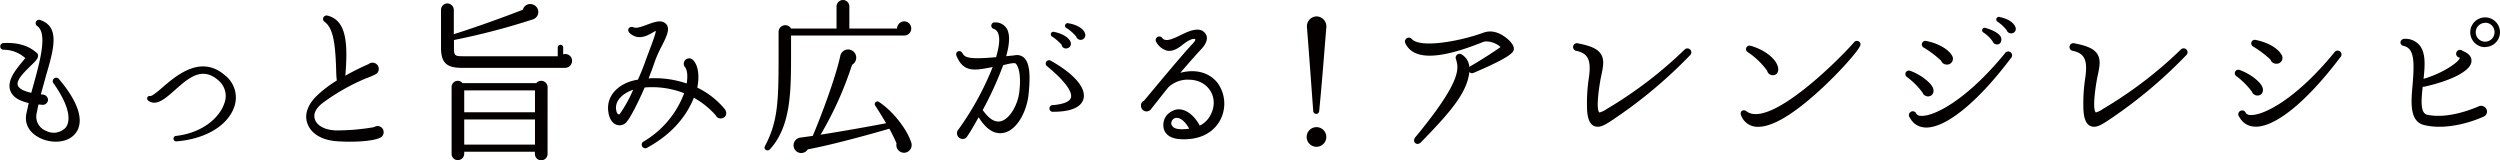
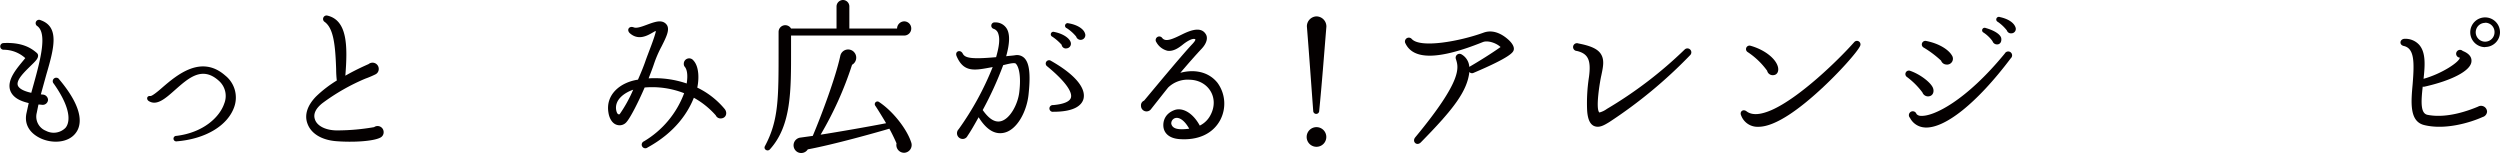
<svg xmlns="http://www.w3.org/2000/svg" viewBox="0 0 643.76 41.23">
  <g fill="#040000">
    <path d="m10.52 35.65c-2.95-1.37-4.31-3.7-3.7-6.52l.57-2.59c-2.51-.58-4-1.54-4.66-3-1.28-3 2-6.33 3.78-8.58a8.34 8.34 0 0 0 -5.59-2.15.86.86 0 1 1 0-1.72c4.93-.26 7.18 1.45 8.15 2.2.35.31.7.48.74 1 0 .83-.66 1.45-1.93 2.68-1.46 1.45-3.74 3.57-3.3 5 .17.52.88 1.36 3.47 1.93l.66-2.37c1.85-6.65 3.39-12.9.93-14.79a.87.87 0 1 1 .83-1.54c4.89 1.72 3.48 7.13 1.46 14l-1.41 5.1.48.05a1.43 1.43 0 0 1 1.37 1.36 1.37 1.37 0 0 1 -1.37 1.29c-.13 0-.79-.09-1.1-.09l-.44 2.16a3.93 3.93 0 0 0 2.38 4.62 4.28 4.28 0 0 0 5-.75c.84-.92 2.16-4.09-3-11.4a.9.9 0 1 1 1.41-1.1c6.73 8 5.59 12.06 4.27 13.78-1.92 2.61-6.05 2.78-9 1.43z" />
    <path d="m45.55 36.39a.71.71 0 1 1 -.13-1.4c6.91-.84 11.13-4.8 12.32-8.32a5.21 5.21 0 0 0 -1.32-5.81c-4.36-4-7.88-.75-11.44 2.38-2.42 2.15-4.62 4.09-6.69 2.77-.66-.44-.49-1.41.44-1.28.48 0 1.94-1.19 3.08-2.2 3.74-3.21 9.99-8.53 16.19-3.08a7.24 7.24 0 0 1 2.33 8.05c-1.67 4.84-7.39 8.28-14.78 8.89z" />
    <path d="m97.87 35.47c-1.85.92-7 1.23-11.36.88-3.69-.31-6.42-1.94-7.34-4.53-.84-2.25 0-4.71 2.24-7a30.67 30.67 0 0 1 5.32-4.09 25.32 25.32 0 0 1 -.17-2.9c-.22-6.69-.75-10.7-3.08-12.28a.9.9 0 0 1 .75-1.55c5.32 1.19 5.28 8 4.7 15.49 2.69-1.54 5-2.55 6-3a1.6 1.6 0 0 1 2.6 1.24 1.53 1.53 0 0 1 -.92 1.45 23.3 23.3 0 0 1 -2.51 1.06 52.92 52.92 0 0 0 -11.1 6.34c-1.77 1.42-2.38 2.82-1.9 4.18.57 1.72 2.86 2.82 5.68 2.82a55.72 55.72 0 0 0 9.55-.84 1.56 1.56 0 0 1 2.46 1.26 1.53 1.53 0 0 1 -.92 1.47z" />
-     <path d="m145.42 17.47h-26.54c-3.87 0-5.32-1.32-5.32-5.19v-9.82a1.68 1.68 0 0 1 1.63-1.58 1.72 1.72 0 0 1 1.67 1.58v6.34c5.24-1.63 12.81-4.36 17.78-6.29a1.94 1.94 0 0 1 2.73-1.28 2 2 0 0 1 -.18 3.77 179.22 179.22 0 0 1 -20.29 5.3v2.07c0 1.89.22 2.11 2.2 2.11h24.52v-2.25a.7.7 0 1 1 1.4 0v1.77a1.74 1.74 0 0 1 2.29 1.63 1.81 1.81 0 0 1 -1.89 1.84zm-4.42 22.18a1.63 1.63 0 0 1 -3.26 0v-.57h-18.2v.57a1.65 1.65 0 0 1 -1.67 1.58 1.57 1.57 0 0 1 -1.58-1.58v-17.25a1.58 1.58 0 0 1 2.81-1h19a1.65 1.65 0 0 1 2.91 1zm-21.46-10.74h18.22v-5.63h-18.22zm0 8.32h18.22v-6.47h-18.22z" />
    <path d="m185.54 30.5a1.35 1.35 0 0 1 -1.23-.8 21.39 21.39 0 0 0 -5.64-4.53c-1.4 3.52-4.53 8.76-11.92 12.81a.93.93 0 1 1 -.93-1.59 24.24 24.24 0 0 0 10.35-12.39 22.64 22.64 0 0 0 -10.17-1.47c-1.68 3.92-3.7 7.79-4.63 8.85a2.32 2.32 0 0 1 -2.46.79c-1.19-.31-2-1.59-2.24-3.21-.75-4.58 3-7.75 7.61-8.45.75-1.72 1.45-3.39 1.94-4.84.7-2 2.33-5.94 2.68-7.66-.31 0-.57.26-.88.4-1.41.83-3.7 2.06-5.85.13-.88-.84-.18-1.94 1-1.5 1.49.62 5.1-1.85 7.12-1.5a2.08 2.08 0 0 1 1.5 1c.66 1.23-.22 3-1.41 5.37a29.74 29.74 0 0 0 -2 4.62c-.35 1.05-.83 2.28-1.36 3.65a25.54 25.54 0 0 1 9.81 1.32c.35-2.29.05-3.57-.44-4.23a1.13 1.13 0 0 1 -.31-.83 1.38 1.38 0 0 1 2.47-.88c1.54 1.63 1.45 4.93 1 7a21 21 0 0 1 7 5.44c.88 1 .45 2.5-1.01 2.5zm-26.89-2.29c.13.83.44 1.41.92 1.19a35.21 35.21 0 0 0 3.48-6.3c-2.2.75-4.75 2.51-4.4 5.11z" />
    <path d="m232.79 9.15h-29.09v3.57c0 10.52.13 19.58-5.45 25.74-.58.66-1.72 0-1.28-.83 3.56-6.65 3.52-12.37 3.52-25v-4.44a1.72 1.72 0 0 1 3.21-.84h11.71v-5.72a1.69 1.69 0 0 1 1.67-1.63 1.66 1.66 0 0 1 1.63 1.63v5.72h12.29a1.87 1.87 0 0 1 1.85-1.85 1.82 1.82 0 0 1 1.8 1.85 1.8 1.8 0 0 1 -1.86 1.8zm0 30.19a2 2 0 0 1 -1.93-2.42c-.57-1.32-1.19-2.59-1.85-3.78-3.39 1-14.35 4.09-21 5.32a2 2 0 0 1 -2.55.75 2 2 0 0 1 .66-3.78l3.17-.44c2.33-5.51 5.9-15.1 7.08-20.56a2.06 2.06 0 0 1 3.7-.83 2.1 2.1 0 0 1 -.66 3.08 89.42 89.42 0 0 1 -8.1 18c4.27-.66 12.68-2.12 16.86-2.95-.53-.93-2.11-3.52-2.77-4.49a.69.69 0 0 1 .92-1c3.61 2.37 7.22 7 8.32 10.43a2 2 0 0 1 -1.81 2.67z" />
    <path d="m258.25 34.24c-1.68.26-3.88-.27-6.25-4.05-1.06 1.89-2 3.56-2.86 4.8a1.38 1.38 0 0 1 -1.28.79 1.47 1.47 0 0 1 -1-2.51 75.43 75.43 0 0 0 8.76-16c-4.4.8-7.4 1.63-9.29-2.81-.53-1.28 1-1.81 1.58-.66s2.2 1.49 8.59.92c.74-2.59 1.05-4.62.57-6a1.86 1.86 0 0 0 -1.15-1.28.85.85 0 0 1 .31-1.67 3.37 3.37 0 0 1 3.08 1.72c.84 1.54.62 4-.22 7 .75-.13 1.5-.13 2.33-.27a2.69 2.69 0 0 1 2.34.71c1.27 1.27 1.67 4 1.1 9.37-.45 4.44-3.05 9.41-6.61 9.94zm3.3-17.87c-.49-.35-2.51.26-3.22.4a89.61 89.61 0 0 1 -5.28 11.57c1.19 1.67 2.73 3.26 4.54 2.9 2.46-.48 4.53-4.4 4.88-7.52.53-4.36-.18-6.65-.92-7.35zm9.72 12.41a.87.87 0 1 1 -.09-1.72c2.64-.22 4.27-.88 4.58-1.89.48-1.58-1.76-4.53-6.12-8.1a.85.85 0 1 1 1-1.4c6.12 3.47 9.07 7 8.36 9.81-.42 1.52-2.14 3.3-7.73 3.3zm3.43-16.33a1.08 1.08 0 0 1 -1.32-.92 13 13 0 0 0 -2.38-2.07.66.66 0 0 1 .49-1.23c2.42.48 3.87 1.67 4.18 2.55a1.2 1.2 0 0 1 -.97 1.67zm3.74-2.2a1.2 1.2 0 0 1 -1.32-.83 10.65 10.65 0 0 0 -2.42-2.16.66.66 0 0 1 .44-1.26c2.42.39 3.92 1.54 4.23 2.55a1.21 1.21 0 0 1 -.93 1.7z" />
    <path d="m303.71 35.82c-2.95-.22-4-1.8-4.13-3.21s.39-3.35 2.86-4.27c1.93-.7 4.62.53 6.51 4a6.14 6.14 0 0 0 2.81-2.81c2.25-4.36-.61-8.89-5.41-9a7.23 7.23 0 0 0 -5.54 2c-.93 1.15-3.17 4-4.4 5.55a1.43 1.43 0 0 1 -2.6-.84 1.28 1.28 0 0 1 .79-1.32c1.89-2.24 9.55-11.53 12.5-14.65.48-.53.84-1 .66-1.19-.79-.35-2.46.83-3.08 1.32-1.14.92-2.51 1.89-4.05 1.67a4.48 4.48 0 0 1 -2.86-2.2.93.93 0 1 1 1.5-1.1c.83 1.1 2.59.35 5.06-.88 2.15-1.06 4.84-2.11 6.11-.18.71 1 .27 2.47-1 3.83-1.63 1.72-3.61 4-5.5 6.21 3.43-.93 7.17-.4 9.55 2.55a9.08 9.08 0 0 1 .71 9.64c-1.91 3.52-5.69 5.23-10.49 4.88zm-1.1-5.41a1.41 1.41 0 0 0 -1 1.45c.31 1.37 1.85 1.63 4.62 1.28-1.37-2.42-2.74-3-3.62-2.73z" />
    <path d="m339.7 28.56a.77.77 0 1 1 -1.54 0c-.53-7.08-1-13.86-1.63-21.74a2.56 2.56 0 0 1 2.47-2.6 2.59 2.59 0 0 1 2.55 2.65c-.66 8.05-1.15 14.61-1.85 21.69zm-.7 9.24a2.53 2.53 0 0 1 0-5.06 2.53 2.53 0 1 1 0 5.06z" />
    <path d="m379.47 18.75a.88.88 0 0 1 -1.1-.22c-.57 5-4.14 9.63-12.5 18.13-1.05 1.05-2.33-.18-1.45-1.28 12.32-14.87 11.18-18 10.47-20.2a1 1 0 0 1 1.46-1.18 4 4 0 0 1 2 3.22c2.29-1.32 5.77-3.48 8.05-5.11-1.05-1-3.25-1.8-4.57-1.27-11.36 4.57-18 4.7-20 .17a1 1 0 0 1 1.67-1.01c2.15 2.5 12.32.66 18.52-1.59 3-1.1 5.59 1.1 6.34 1.76s1.72 1.81 1.41 2.77c-.18.48-.53 1.67-10.3 5.81z" />
    <path d="m414.36 31.46c-1.19.71-2.59 1.63-4 .93-1-.53-1.54-1.85-1.67-4a43.74 43.74 0 0 1 .48-8.58c.57-4.27-.18-6-3.13-6.69a1 1 0 1 1 .4-1.93c3.21.61 4.93 1.41 5.77 2.68 1 1.54.61 3.3.13 5.59-.35 1.5-1.54 8.63-.49 9.51a5.74 5.74 0 0 0 1.94-.93 106.93 106.93 0 0 0 20-15.27 1 1 0 1 1 1.45 1.41 120.5 120.5 0 0 1 -20.88 17.28z" />
    <path d="m468.6 23.24c-4.75 4.35-11.26 9.46-15.88 9.41a4.48 4.48 0 0 1 -4.36-2.9c-.48-1 .48-1.76 1.36-1.1 1.54 1.19 3.83.83 6.47-.31 7.18-3.17 17.08-12.76 21.3-17.51a.91.91 0 0 1 1.5 1c-.71 1.55-5.46 6.92-10.39 11.41zm-12.1-3.88a1.46 1.46 0 0 1 -1.45-1.14 19.34 19.34 0 0 0 -5-4.8.9.9 0 0 1 .74-1.63c3.74 1.06 6.56 3.39 7.05 5.5.24 1.02-.15 2.07-1.34 2.07z" />
    <path d="m496.45 24.82a1.53 1.53 0 0 1 -1.41-1 19.14 19.14 0 0 0 -4-4 .9.9 0 0 1 .84-1.58c2.64.92 5.28 3 5.85 4.36.43 1.03-.01 2.22-1.28 2.22zm-.84 8a4.53 4.53 0 0 1 -3.78-2.47 1 1 0 1 1 1.67-1 1.47 1.47 0 0 0 1.14.48c3.22.22 11.62-3.87 21.61-16.06a1 1 0 1 1 1.54 1.23c-8.79 11.67-17.07 18.18-22.18 17.83zm5.68-16.2a1.5 1.5 0 0 1 -1.45-1 26.39 26.39 0 0 0 -4.45-3.35.92.92 0 0 1 .66-1.71c3.48.7 5.77 2.33 6.56 3.69a1.51 1.51 0 0 1 -1.32 2.38zm13.07-5.19a1.21 1.21 0 0 1 -1.28-.83 9 9 0 0 0 -2.29-2.2.65.65 0 0 1 .53-1.19c2.33.66 3.79 1.67 4 2.59.14.76-.13 1.55-.96 1.64zm3.64-2.85a1.12 1.12 0 0 1 -1.23-.75 10.44 10.44 0 0 0 -2.33-2.2.67.67 0 0 1 .56-1.23c2.43.53 3.66 1.63 4 2.64a1.13 1.13 0 0 1 -1 1.54z" />
-     <path d="m542.17 31.46c-1.18.71-2.59 1.63-4 .93-1-.53-1.54-1.85-1.67-4a43.74 43.74 0 0 1 .5-8.59c.57-4.27-.18-6-3.12-6.69a1 1 0 1 1 .39-1.93c3.21.61 4.93 1.41 5.77 2.68 1 1.54.61 3.3.13 5.59-.35 1.5-1.54 8.63-.48 9.51a5.79 5.79 0 0 0 1.91-.96 106.58 106.58 0 0 0 20-15.27 1 1 0 1 1 1.4 1.44 120.1 120.1 0 0 1 -20.83 17.29z" />
-     <path d="m581.27 24.6a1.53 1.53 0 0 1 -1.41-1 18.9 18.9 0 0 0 -4-4 .9.9 0 0 1 .84-1.58c2.64.92 5.28 2.95 5.85 4.36.45 1.03 0 2.22-1.28 2.22zm-.83 8a4.55 4.55 0 0 1 -3.79-2.47 1 1 0 1 1 1.67-1 1.49 1.49 0 0 0 1.15.48c3.21.22 11.61-3.87 21.6-16.06a1 1 0 1 1 1.54 1.23c-8.8 11.67-17.07 18.22-22.17 17.83zm5.67-16.2a1.5 1.5 0 0 1 -1.45-1.05 26.63 26.63 0 0 0 -4.44-3.35.92.92 0 0 1 .66-1.71c3.47.7 5.76 2.33 6.55 3.69a1.51 1.51 0 0 1 -1.32 2.43z" />
    <path d="m639.27 30.14c-3.12 1.41-9.59 3.39-15 2.07-3.87-.92-3.43-5.85-3-10.6.44-5.55.48-9.16-2.29-9.77-1.32-.31-1-1.85.26-1.85a4.8 4.8 0 0 1 3.7 1.54c1.76 2 1.5 5.32 1.14 8.76 4.76-1.32 9.33-4.4 9.33-5.46a.11.11 0 0 1 -.08 0 1 1 0 1 1 .83-1.71c2 .79 2.33 1.89 2.25 2.72-.18 2.42-5.2 4.93-12.06 6.47a1 1 0 0 1 -.49 0c-.48 4.18-.52 6.91 1.24 7.26 5 1 10.69-1.14 13-2.11a1.55 1.55 0 0 1 2.33 1.32 1.56 1.56 0 0 1 -1.16 1.36zm.67-18a3.83 3.83 0 1 1 3.82-3.83 3.82 3.82 0 0 1 -3.82 3.79zm0-6.25a2.42 2.42 0 1 0 2.41 2.42 2.39 2.39 0 0 0 -2.41-2.46z" />
  </g>
</svg>